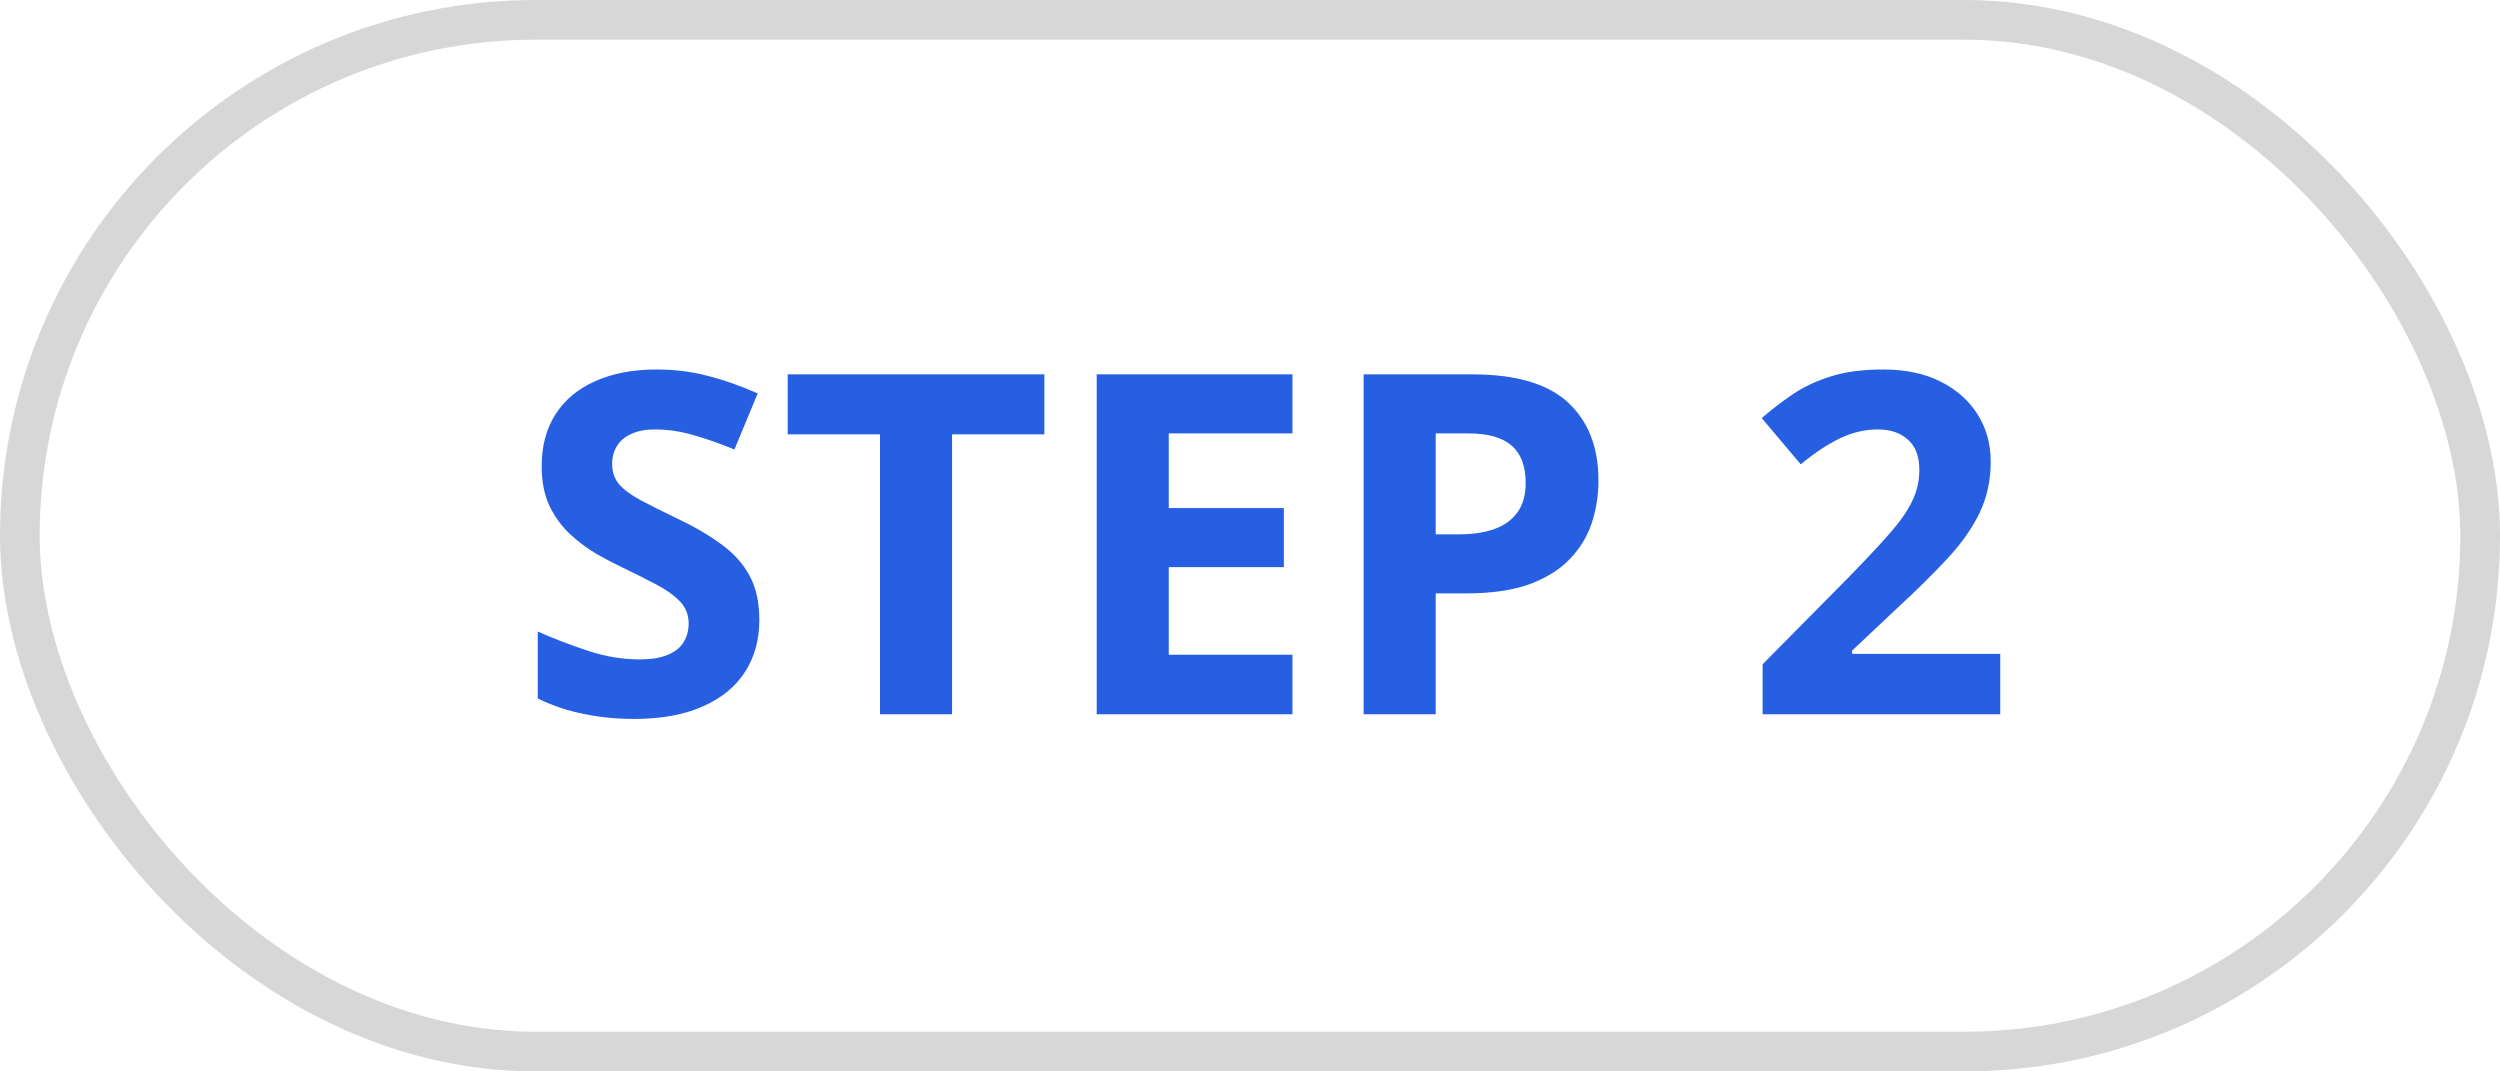
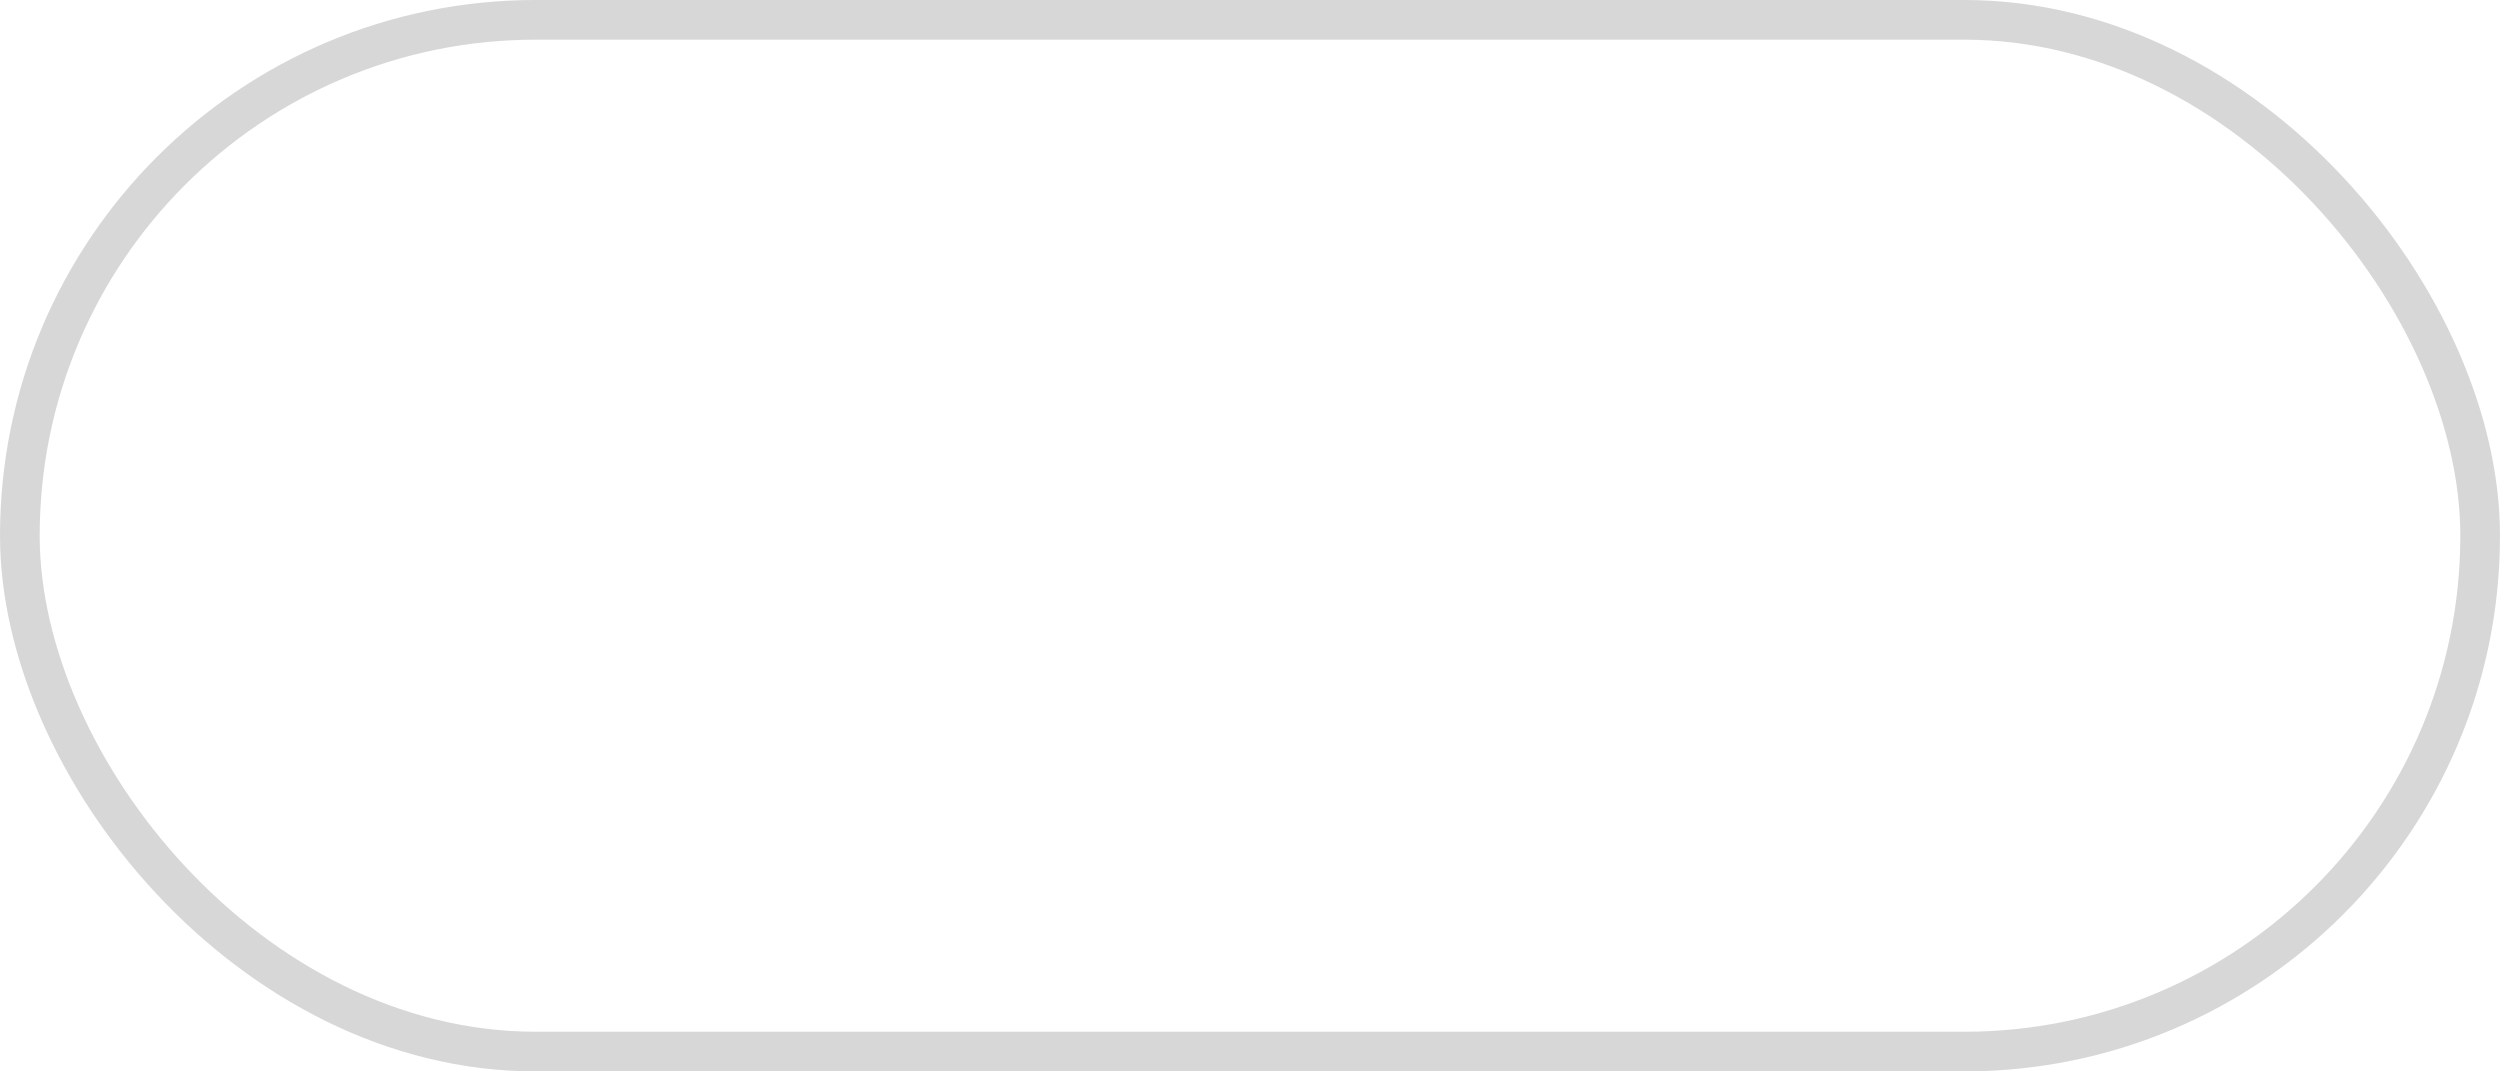
<svg xmlns="http://www.w3.org/2000/svg" fill="none" viewBox="0 0 63 27" height="27" width="63">
  <rect stroke="#D7D7D7" rx="13" height="26" width="62" y="0.5" x="0.5" />
-   <path fill="#265FE2" d="M19.135 15.621C19.135 16.129 19.012 16.57 18.766 16.945C18.52 17.32 18.16 17.609 17.688 17.812C17.219 18.016 16.648 18.117 15.977 18.117C15.68 18.117 15.389 18.098 15.104 18.059C14.822 18.02 14.551 17.963 14.289 17.889C14.031 17.811 13.785 17.715 13.551 17.602V15.914C13.957 16.094 14.379 16.256 14.816 16.4C15.254 16.545 15.688 16.617 16.117 16.617C16.414 16.617 16.652 16.578 16.832 16.5C17.016 16.422 17.148 16.314 17.23 16.178C17.312 16.041 17.354 15.885 17.354 15.709C17.354 15.494 17.281 15.31 17.137 15.158C16.992 15.006 16.793 14.863 16.539 14.73C16.289 14.598 16.006 14.455 15.69 14.303C15.49 14.209 15.273 14.096 15.039 13.963C14.805 13.826 14.582 13.66 14.371 13.465C14.16 13.27 13.986 13.033 13.85 12.756C13.717 12.475 13.65 12.139 13.65 11.748C13.65 11.236 13.768 10.799 14.002 10.435C14.236 10.072 14.57 9.795 15.004 9.604C15.441 9.408 15.957 9.311 16.551 9.311C16.996 9.311 17.42 9.363 17.822 9.469C18.229 9.57 18.652 9.719 19.094 9.914L18.508 11.326C18.113 11.166 17.76 11.043 17.447 10.957C17.135 10.867 16.816 10.822 16.492 10.822C16.266 10.822 16.072 10.859 15.912 10.934C15.752 11.004 15.631 11.105 15.549 11.238C15.467 11.367 15.426 11.518 15.426 11.69C15.426 11.893 15.484 12.065 15.602 12.205C15.723 12.342 15.902 12.475 16.141 12.604C16.383 12.732 16.684 12.883 17.043 13.055C17.48 13.262 17.854 13.479 18.162 13.705C18.475 13.928 18.715 14.191 18.883 14.496C19.051 14.797 19.135 15.172 19.135 15.621ZM23.992 18H22.176V10.945H19.85V9.434H26.318V10.945H23.992V18ZM32.57 18H27.637V9.434H32.57V10.922H29.453V12.803H32.353V14.291H29.453V16.5H32.57V18ZM37.1 9.434C38.205 9.434 39.012 9.672 39.52 10.148C40.027 10.621 40.281 11.273 40.281 12.105C40.281 12.48 40.225 12.84 40.111 13.184C39.998 13.523 39.812 13.826 39.555 14.092C39.301 14.357 38.961 14.568 38.535 14.725C38.109 14.877 37.584 14.953 36.959 14.953H36.18V18H34.363V9.434H37.1ZM37.006 10.922H36.18V13.465H36.777C37.117 13.465 37.412 13.42 37.662 13.33C37.912 13.24 38.105 13.1 38.242 12.908C38.379 12.717 38.447 12.471 38.447 12.17C38.447 11.748 38.33 11.435 38.096 11.232C37.861 11.025 37.498 10.922 37.006 10.922ZM50.406 18H44.418V16.74L46.568 14.566C47.002 14.121 47.35 13.75 47.611 13.453C47.877 13.152 48.068 12.879 48.185 12.633C48.307 12.387 48.367 12.123 48.367 11.842C48.367 11.502 48.272 11.248 48.08 11.08C47.893 10.908 47.641 10.822 47.324 10.822C46.992 10.822 46.67 10.898 46.357 11.051C46.045 11.203 45.719 11.42 45.379 11.701L44.395 10.535C44.641 10.324 44.9 10.125 45.174 9.938C45.451 9.75 45.772 9.6 46.135 9.486C46.502 9.369 46.941 9.311 47.453 9.311C48.016 9.311 48.498 9.412 48.9 9.615C49.307 9.818 49.619 10.096 49.838 10.447C50.057 10.795 50.166 11.19 50.166 11.631C50.166 12.104 50.072 12.535 49.885 12.926C49.697 13.316 49.424 13.703 49.065 14.086C48.709 14.469 48.279 14.893 47.775 15.357L46.674 16.395V16.477H50.406V18Z" />
</svg>